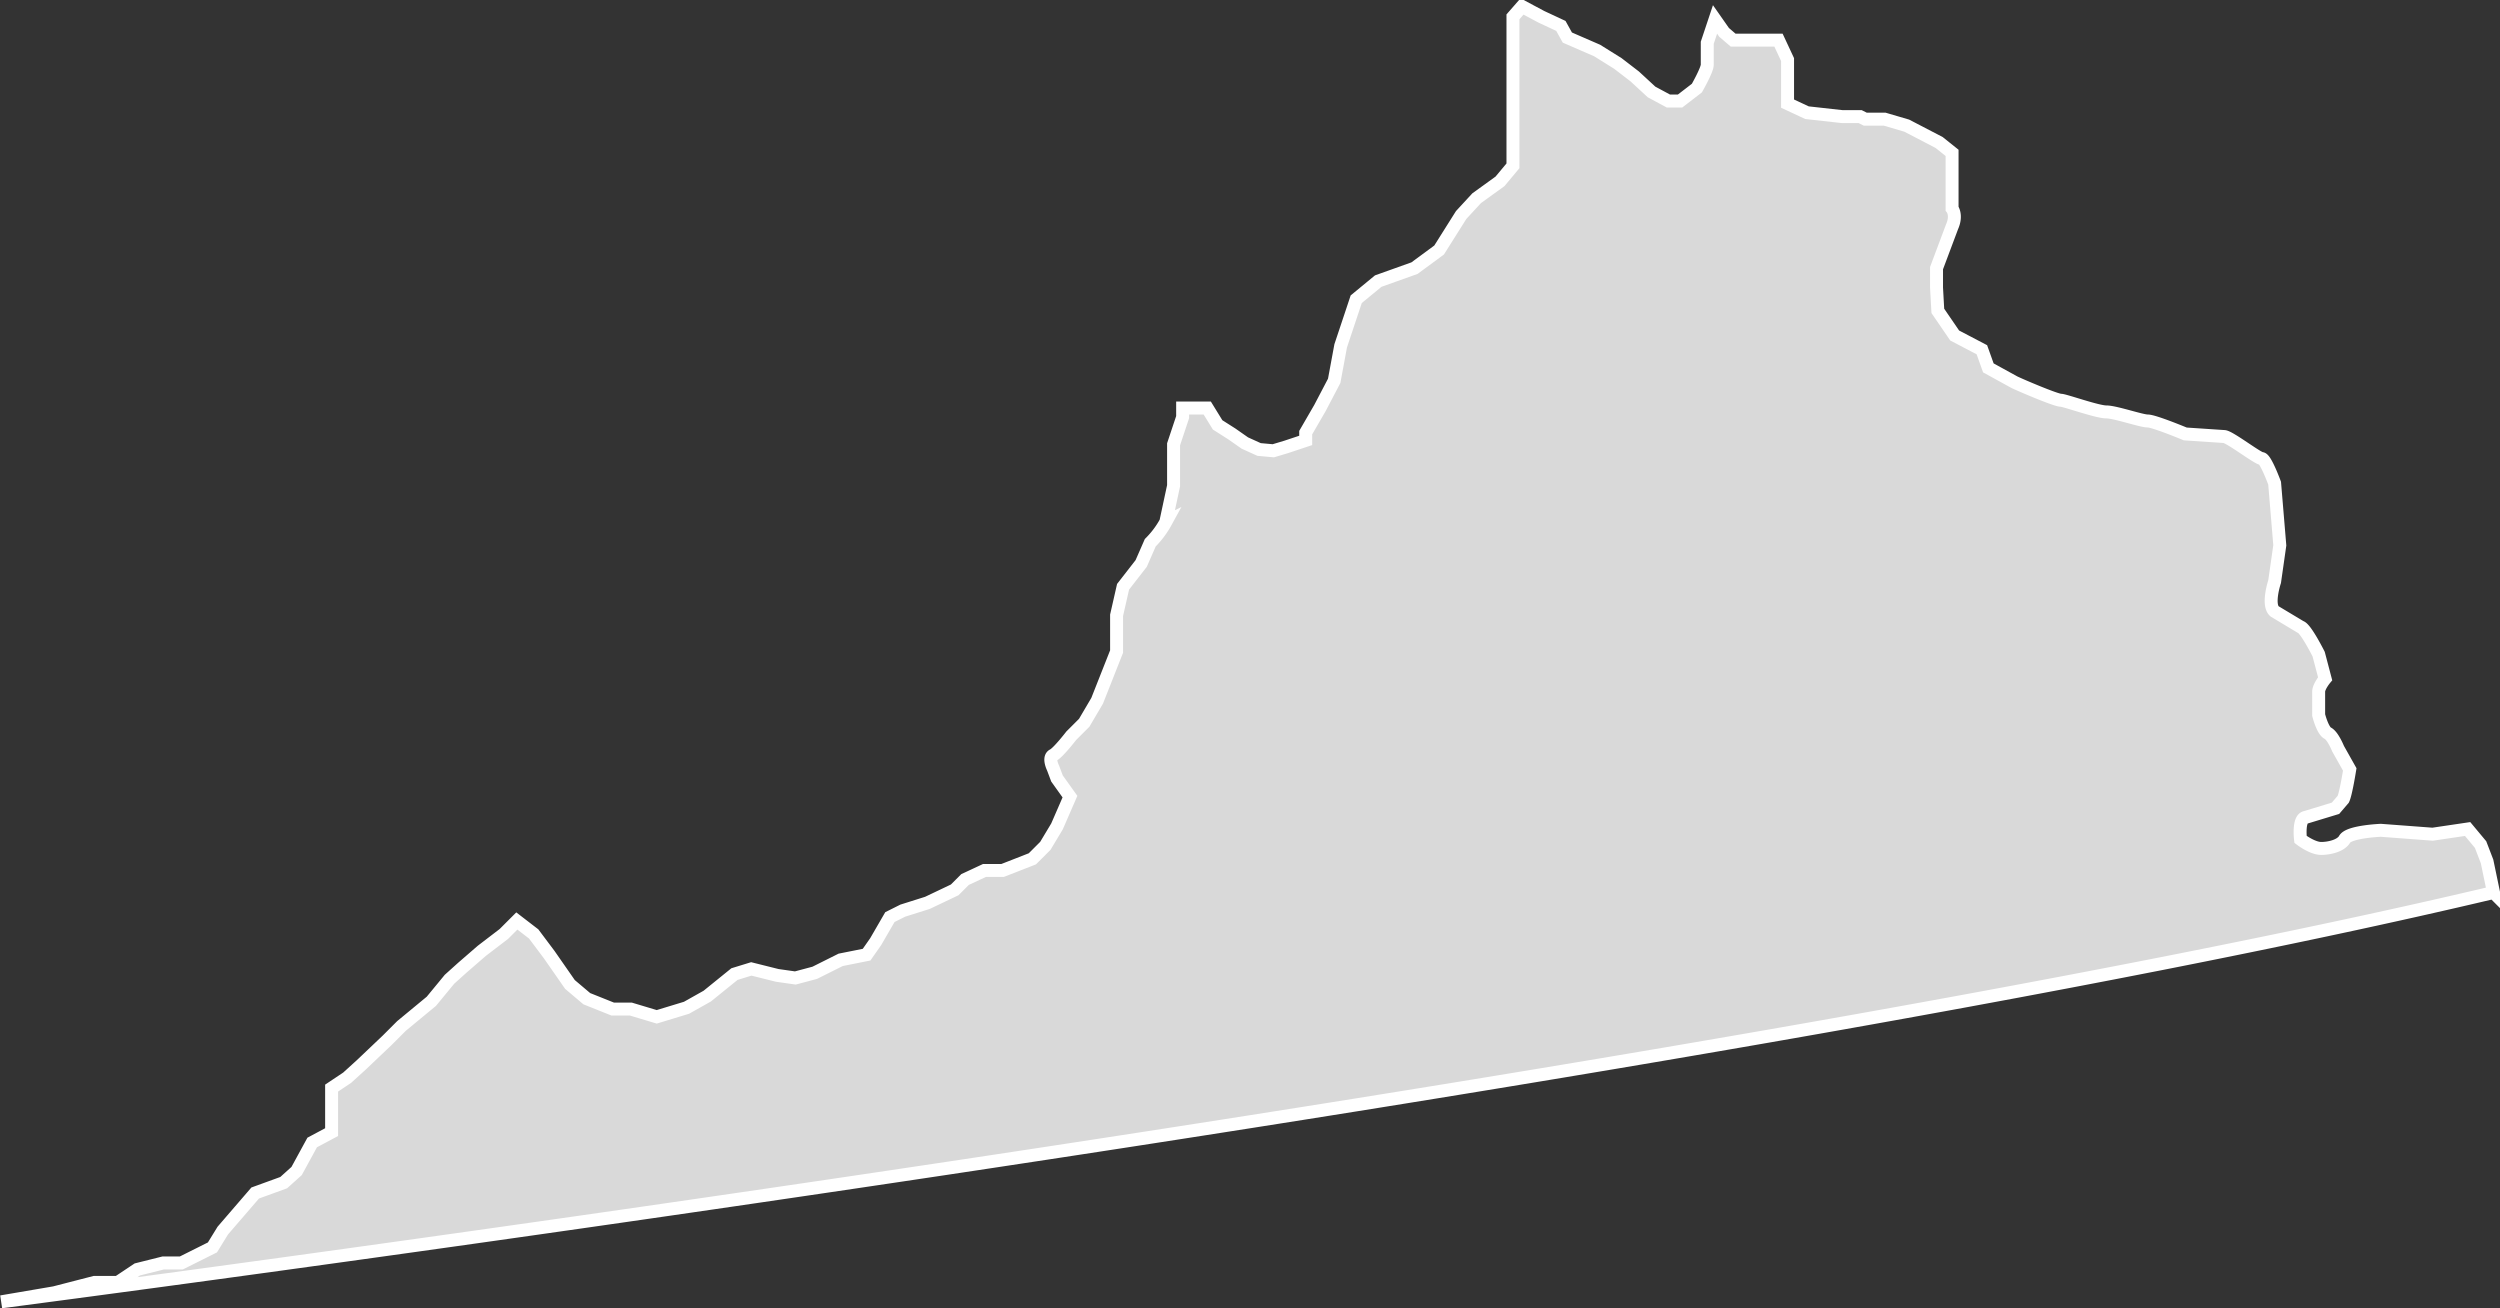
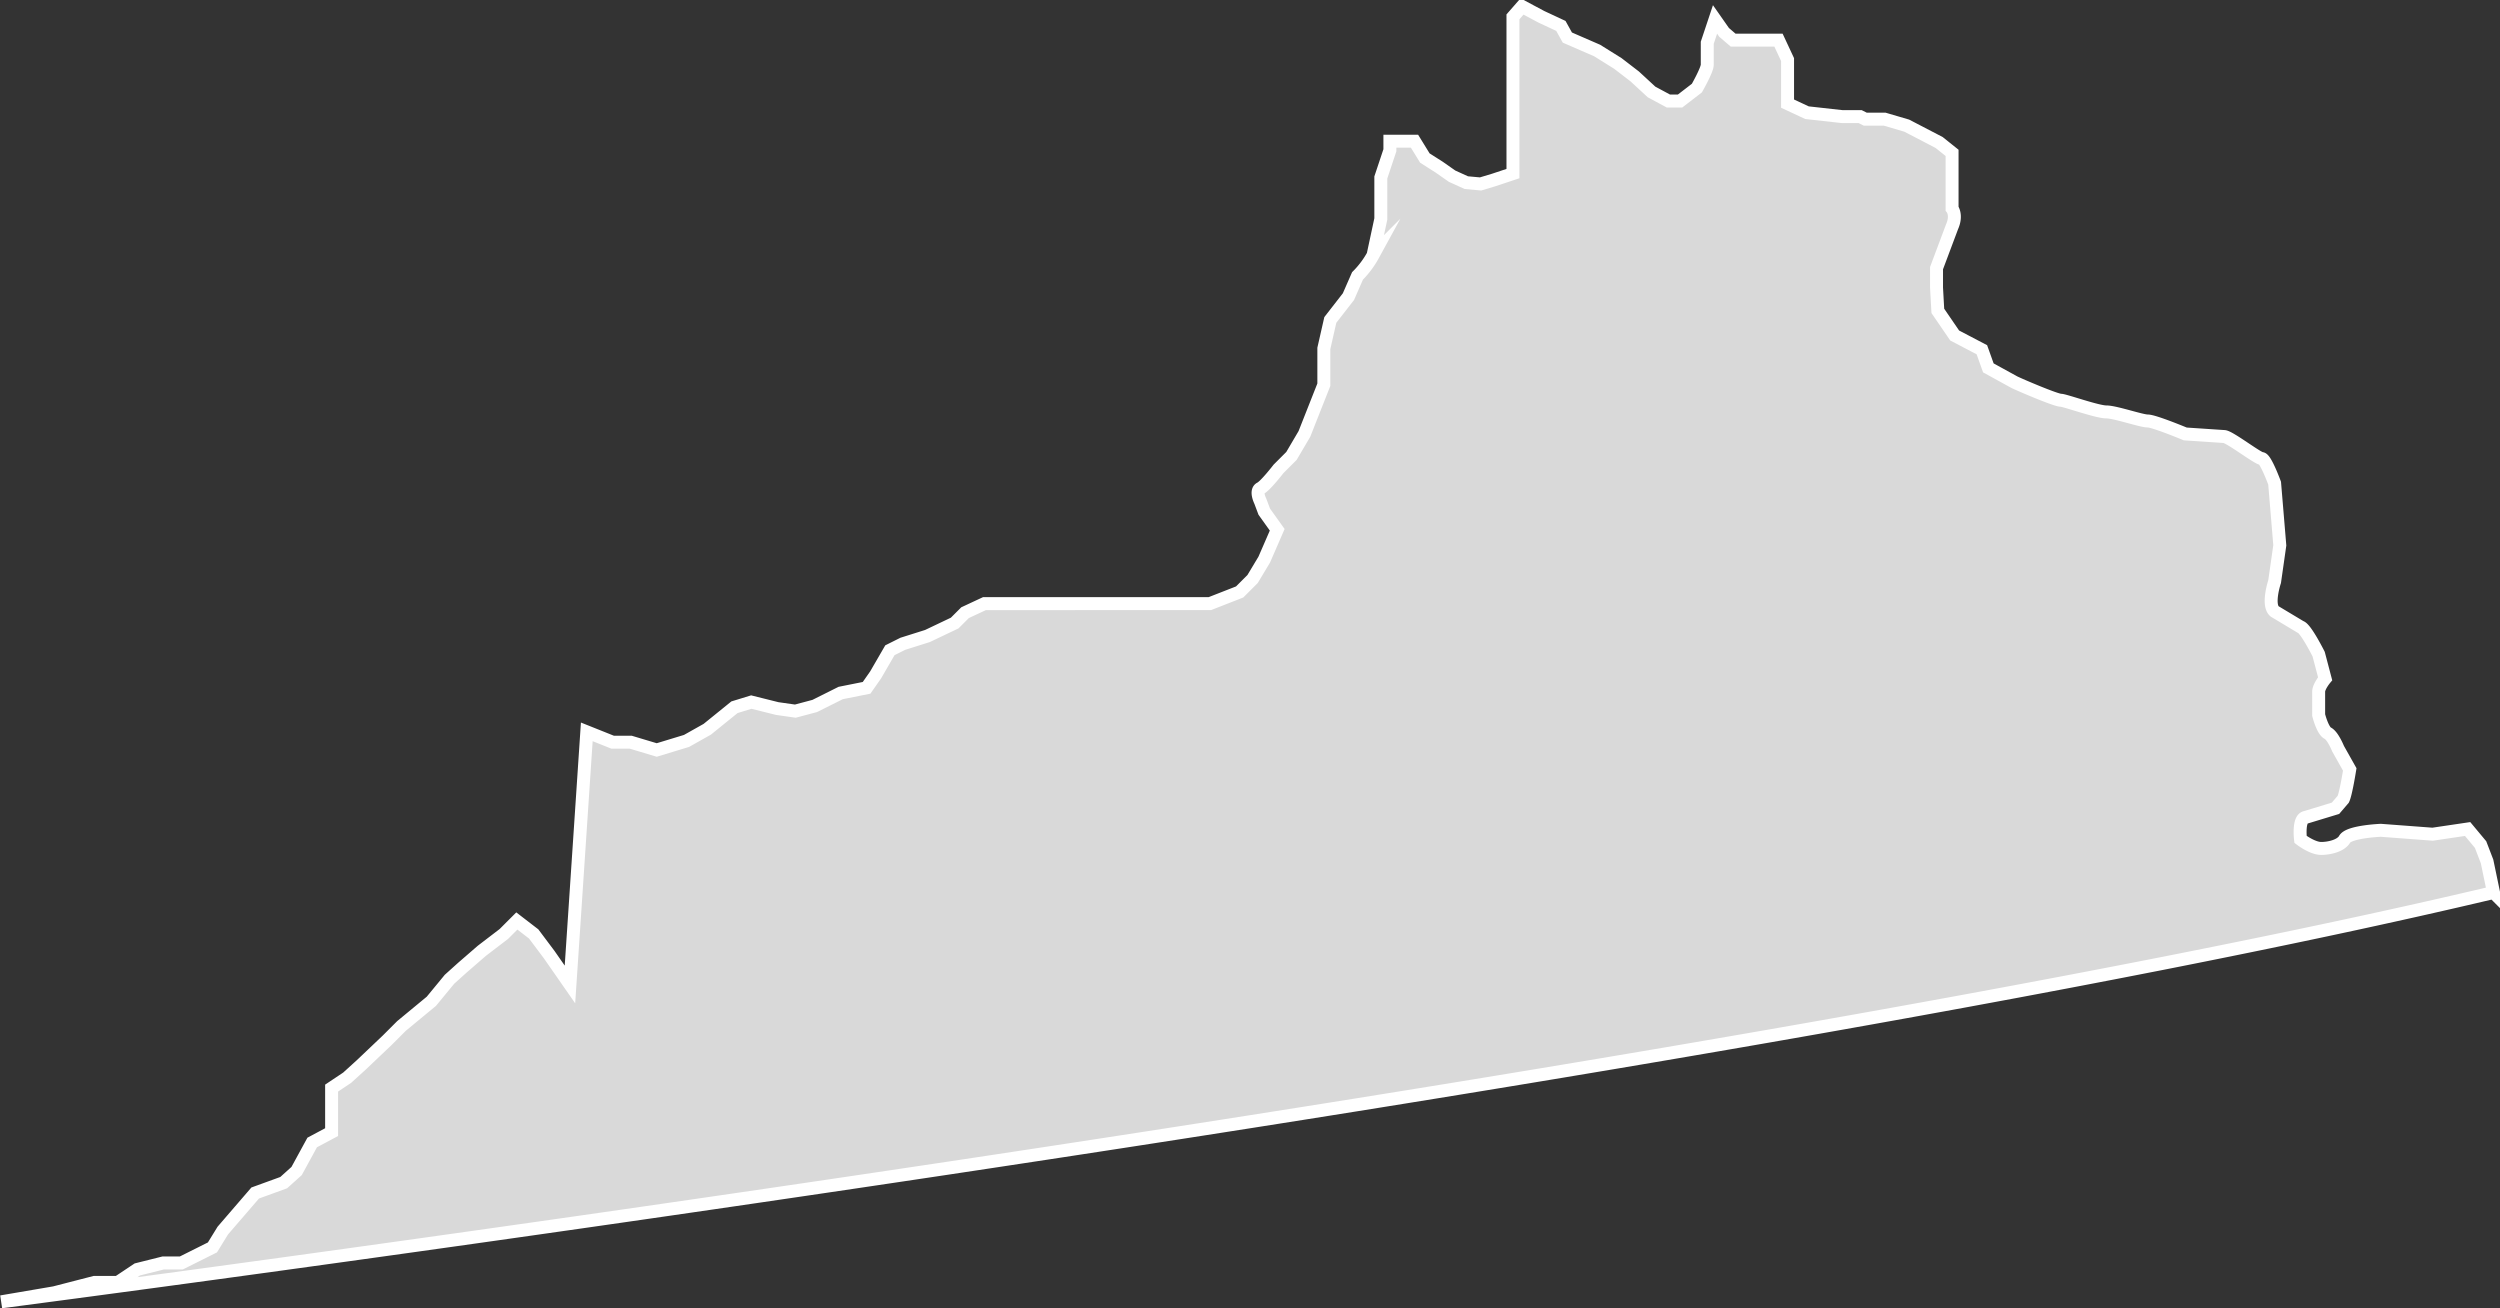
<svg xmlns="http://www.w3.org/2000/svg" width="193" height="101" fill="none">
  <rect width="100%" height="100%" fill="#333333" stroke="none" />
-   <path d="m192.5 68.9-.5-2.4-.5-1.3-1-1.2-2.7.4-4-.3s-2.5.1-2.8.7c-.3.5-1.2.7-1.8.7-.7 0-1.6-.7-1.6-.7s-.2-1.6.4-1.7l2.3-.7.6-.7c.2-.4.5-2.3.5-2.3l-.9-1.6s-.4-1-.8-1.2c-.4-.2-.7-1.4-.7-1.4v-1.8c0-.4.5-1 .5-1l-.5-1.9s-1-2-1.4-2.1l-2-1.2c-.6-.5 0-2.3 0-2.3l.4-2.8-.4-4.8s-.7-1.9-1-1.9c-.3 0-2.5-1.7-2.9-1.7l-3-.2s-2.4-1-2.9-1-2.5-.7-3.2-.7c-.7 0-3.2-.9-3.5-.9-.4 0-3.2-1.2-3.6-1.4l-2-1.1-.5-1.4-2.1-1.1-1.3-1.9-.1-1.8v-1.5l1.2-3.2c.4-.9 0-1.4 0-1.4V11.8l-1-.8-2.5-1.3-1.7-.5H144l-.4-.2h-1.4l-2.7-.3L138 8V4.6l-.7-1.5h-3.5l-.7-.6-.7-1-.6 1.8V5c0 .4-.8 1.8-.8 1.8l-1.3 1h-.9l-1.3-.7-1.3-1.2-1.3-1-1.6-1-2.3-1-.5-.9-1.5-.7-1.5-.8-.7.8v11.5l-1 1.2-1.8 1.3-1.2 1.3-1.7 2.7-1.9 1.4-2.8 1-1.7 1.4-.4 1.2-.8 2.4-.5 2.7-1.1 2.1-1.1 1.9v.6l-1.5.5-1 .3-1.1-.1-1.1-.5-1-.7-1.1-.7-.8-1.3h-1.9v.7l-.7 2.1v3.2l-.6 2.8a7 7 0 0 1-1.2 1.6l-.7 1.6-1.4 1.8-.5 2.2v2.8l-1.5 3.8-1 1.7-1 1s-1 1.3-1.4 1.5c-.4.2 0 1 0 1l.3.8 1 1.4-1 2.3-.9 1.5-1 1-2.3.9H76l-1.5.7-.8.8-2.1 1-1.9.6-1 .5-1.1 1.9-.7 1-2 .4-2 1-1.5.4-1.4-.2-2-.5-1.3.4-2.1 1.7-1.6.9-2.3.7-2-.6h-1.4l-2-.8L44 76l-1.6-2.3-1.2-1.6-1.3-1-1 1-1.7 1.3-1.5 1.3-1 .9-1.4 1.7-2.3 1.9-1.1 1.1-2 1.9-1.1 1-1.2.8v3.4l-1.5.8-1.2 2.2-1 .9-2.2.8-2.5 2.9-.8 1.3-2.4 1.2h-1.4l-2 .5-1.5 1H7.3l-3.1.8-4.1.7s130.9-17 192.4-31.6Z" fill="#D9D9D9" stroke="#fff" stroke-miterlimit="10" />
+   <path d="m192.5 68.9-.5-2.4-.5-1.3-1-1.2-2.7.4-4-.3s-2.5.1-2.8.7c-.3.5-1.2.7-1.8.7-.7 0-1.6-.7-1.6-.7s-.2-1.6.4-1.7l2.3-.7.6-.7c.2-.4.5-2.3.5-2.3l-.9-1.6s-.4-1-.8-1.2c-.4-.2-.7-1.4-.7-1.4v-1.8c0-.4.5-1 .5-1l-.5-1.9s-1-2-1.4-2.1l-2-1.2c-.6-.5 0-2.3 0-2.3l.4-2.8-.4-4.8s-.7-1.9-1-1.9c-.3 0-2.5-1.7-2.9-1.7l-3-.2s-2.4-1-2.9-1-2.5-.7-3.2-.7c-.7 0-3.2-.9-3.5-.9-.4 0-3.2-1.2-3.6-1.4l-2-1.1-.5-1.4-2.1-1.1-1.3-1.9-.1-1.8v-1.5l1.2-3.2c.4-.9 0-1.4 0-1.4V11.8l-1-.8-2.5-1.3-1.7-.5H144l-.4-.2h-1.4l-2.7-.3L138 8V4.6l-.7-1.5h-3.5l-.7-.6-.7-1-.6 1.8V5c0 .4-.8 1.8-.8 1.8l-1.3 1h-.9l-1.3-.7-1.3-1.2-1.3-1-1.6-1-2.3-1-.5-.9-1.5-.7-1.5-.8-.7.8v11.5v.6l-1.5.5-1 .3-1.1-.1-1.1-.5-1-.7-1.1-.7-.8-1.3h-1.9v.7l-.7 2.1v3.2l-.6 2.8a7 7 0 0 1-1.2 1.6l-.7 1.6-1.4 1.8-.5 2.2v2.8l-1.5 3.8-1 1.7-1 1s-1 1.3-1.4 1.5c-.4.2 0 1 0 1l.3.8 1 1.4-1 2.3-.9 1.5-1 1-2.3.9H76l-1.5.7-.8.8-2.1 1-1.9.6-1 .5-1.1 1.9-.7 1-2 .4-2 1-1.5.4-1.4-.2-2-.5-1.3.4-2.1 1.7-1.6.9-2.3.7-2-.6h-1.4l-2-.8L44 76l-1.6-2.3-1.2-1.6-1.3-1-1 1-1.7 1.3-1.5 1.3-1 .9-1.4 1.7-2.3 1.9-1.1 1.1-2 1.9-1.1 1-1.2.8v3.4l-1.5.8-1.2 2.2-1 .9-2.2.8-2.5 2.9-.8 1.3-2.4 1.2h-1.4l-2 .5-1.5 1H7.3l-3.1.8-4.1.7s130.9-17 192.4-31.6Z" fill="#D9D9D9" stroke="#fff" stroke-miterlimit="10" />
</svg>